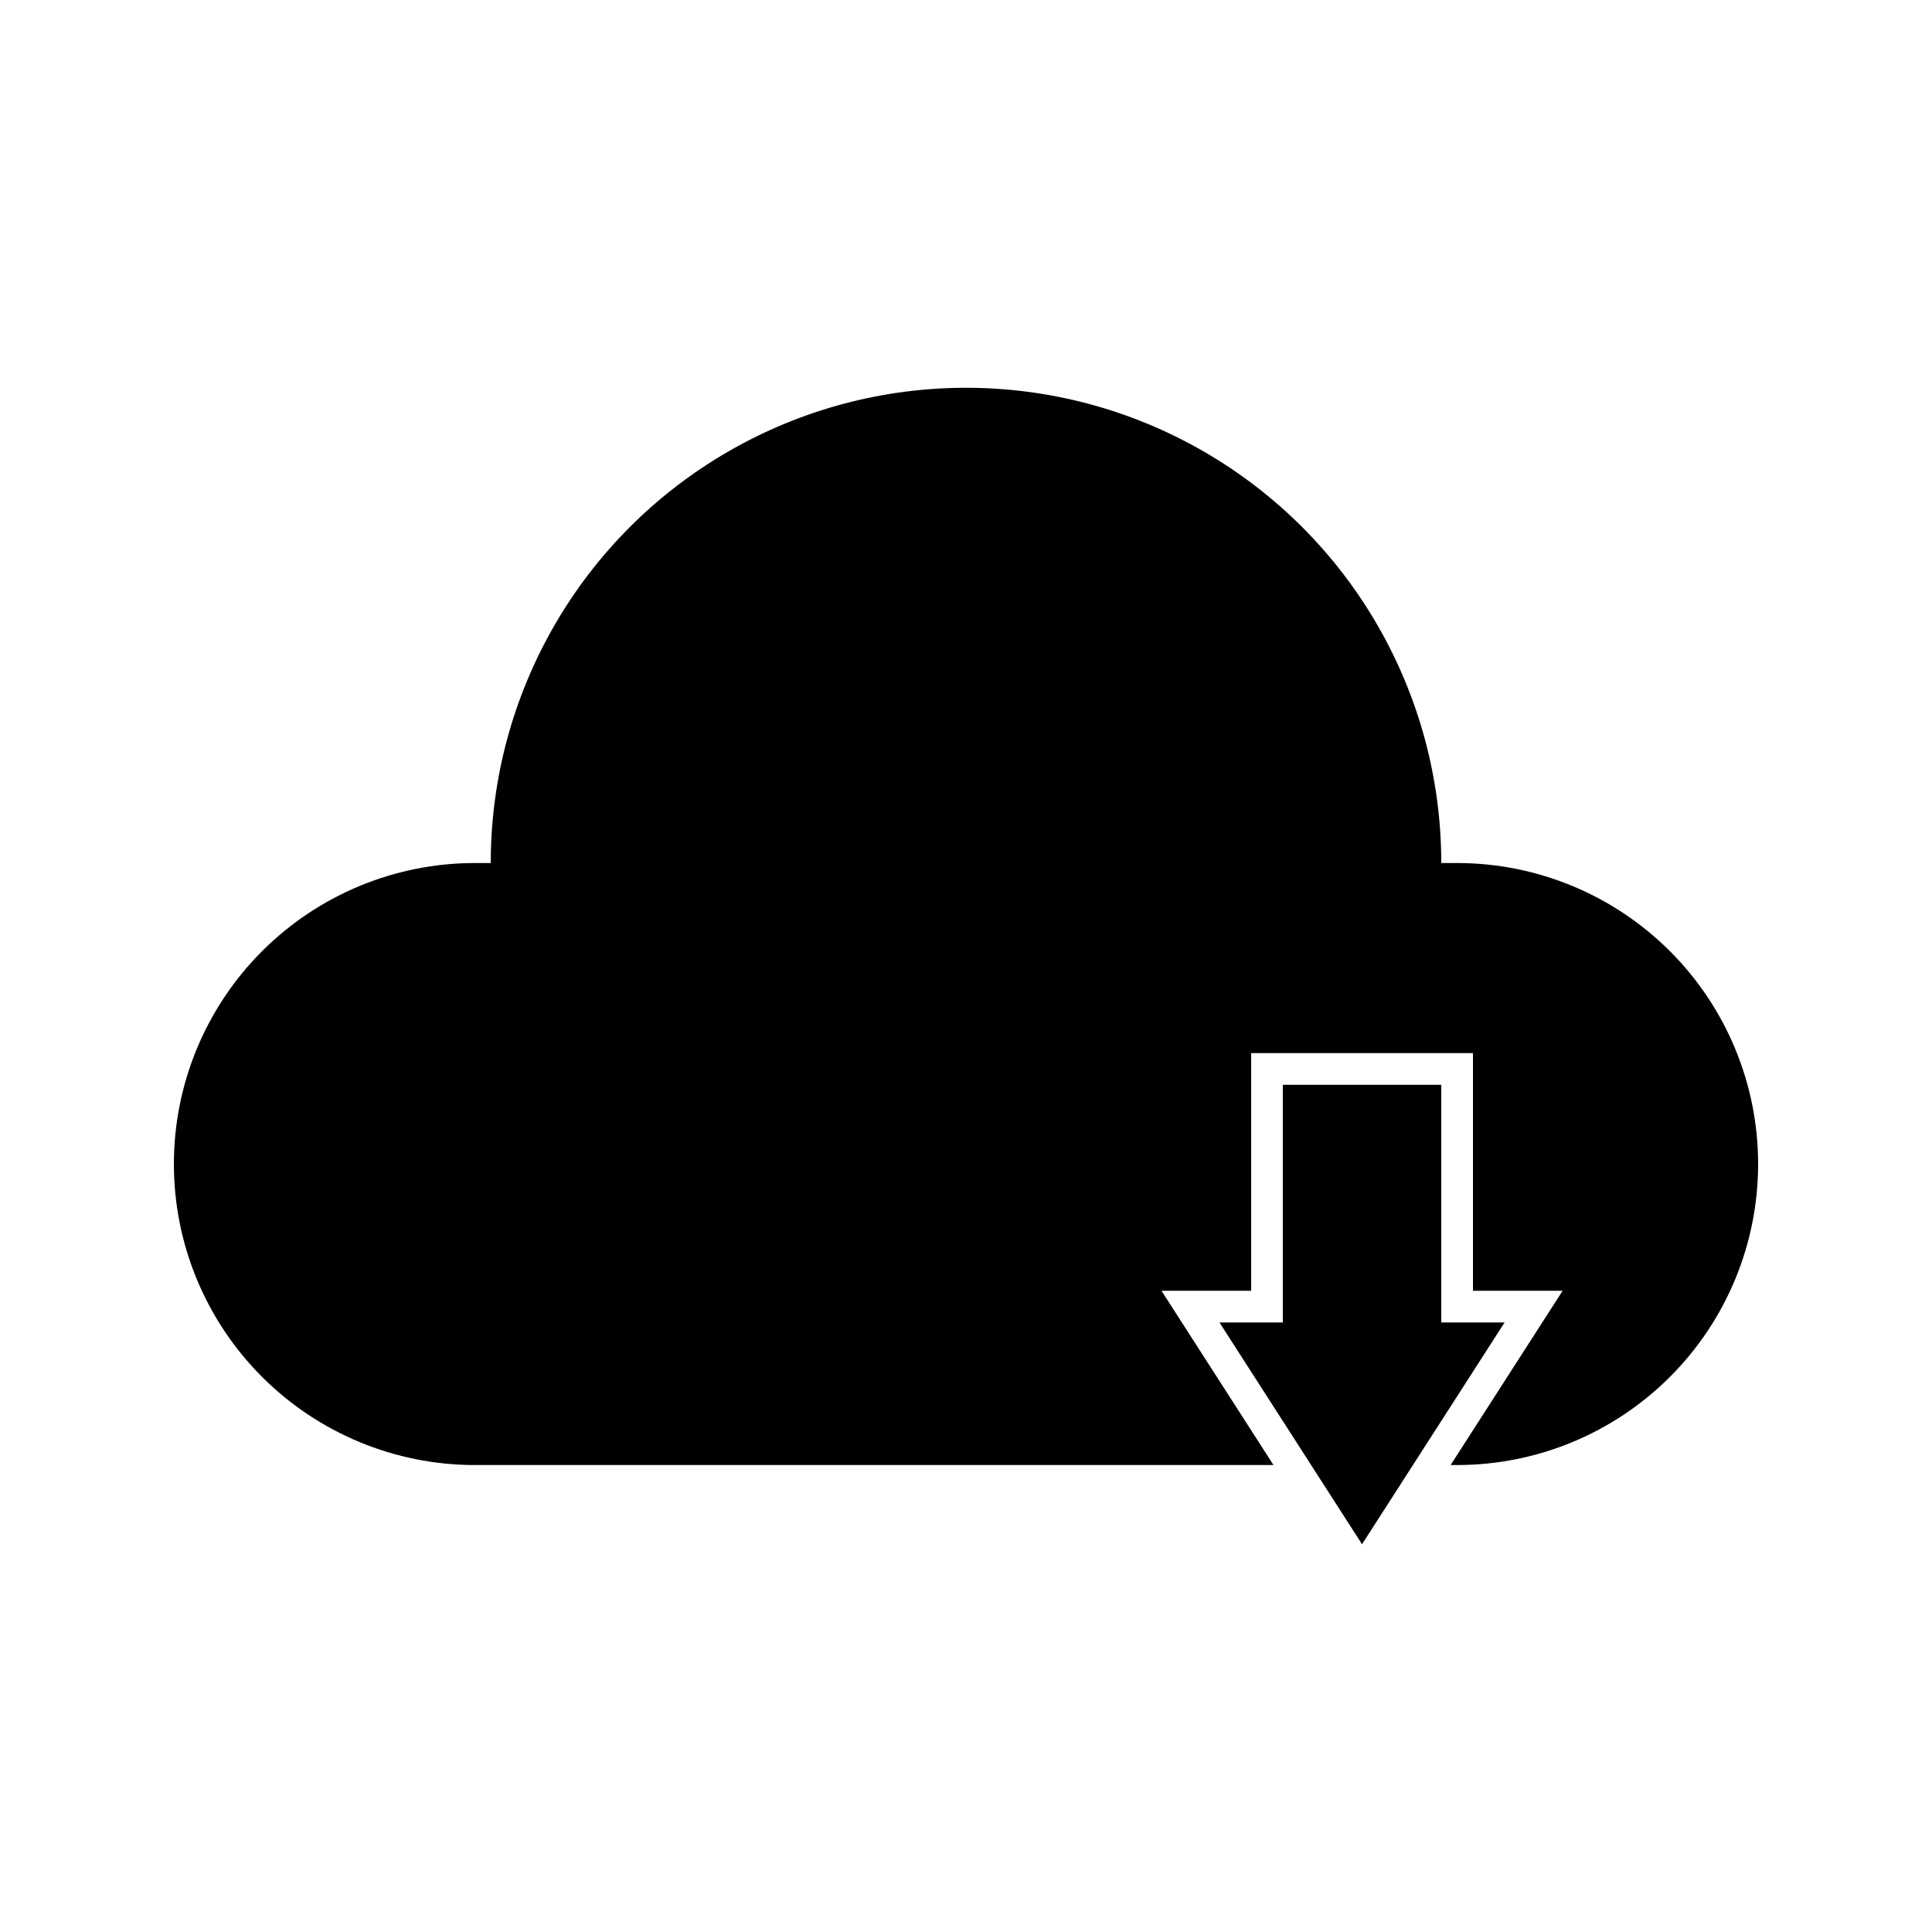
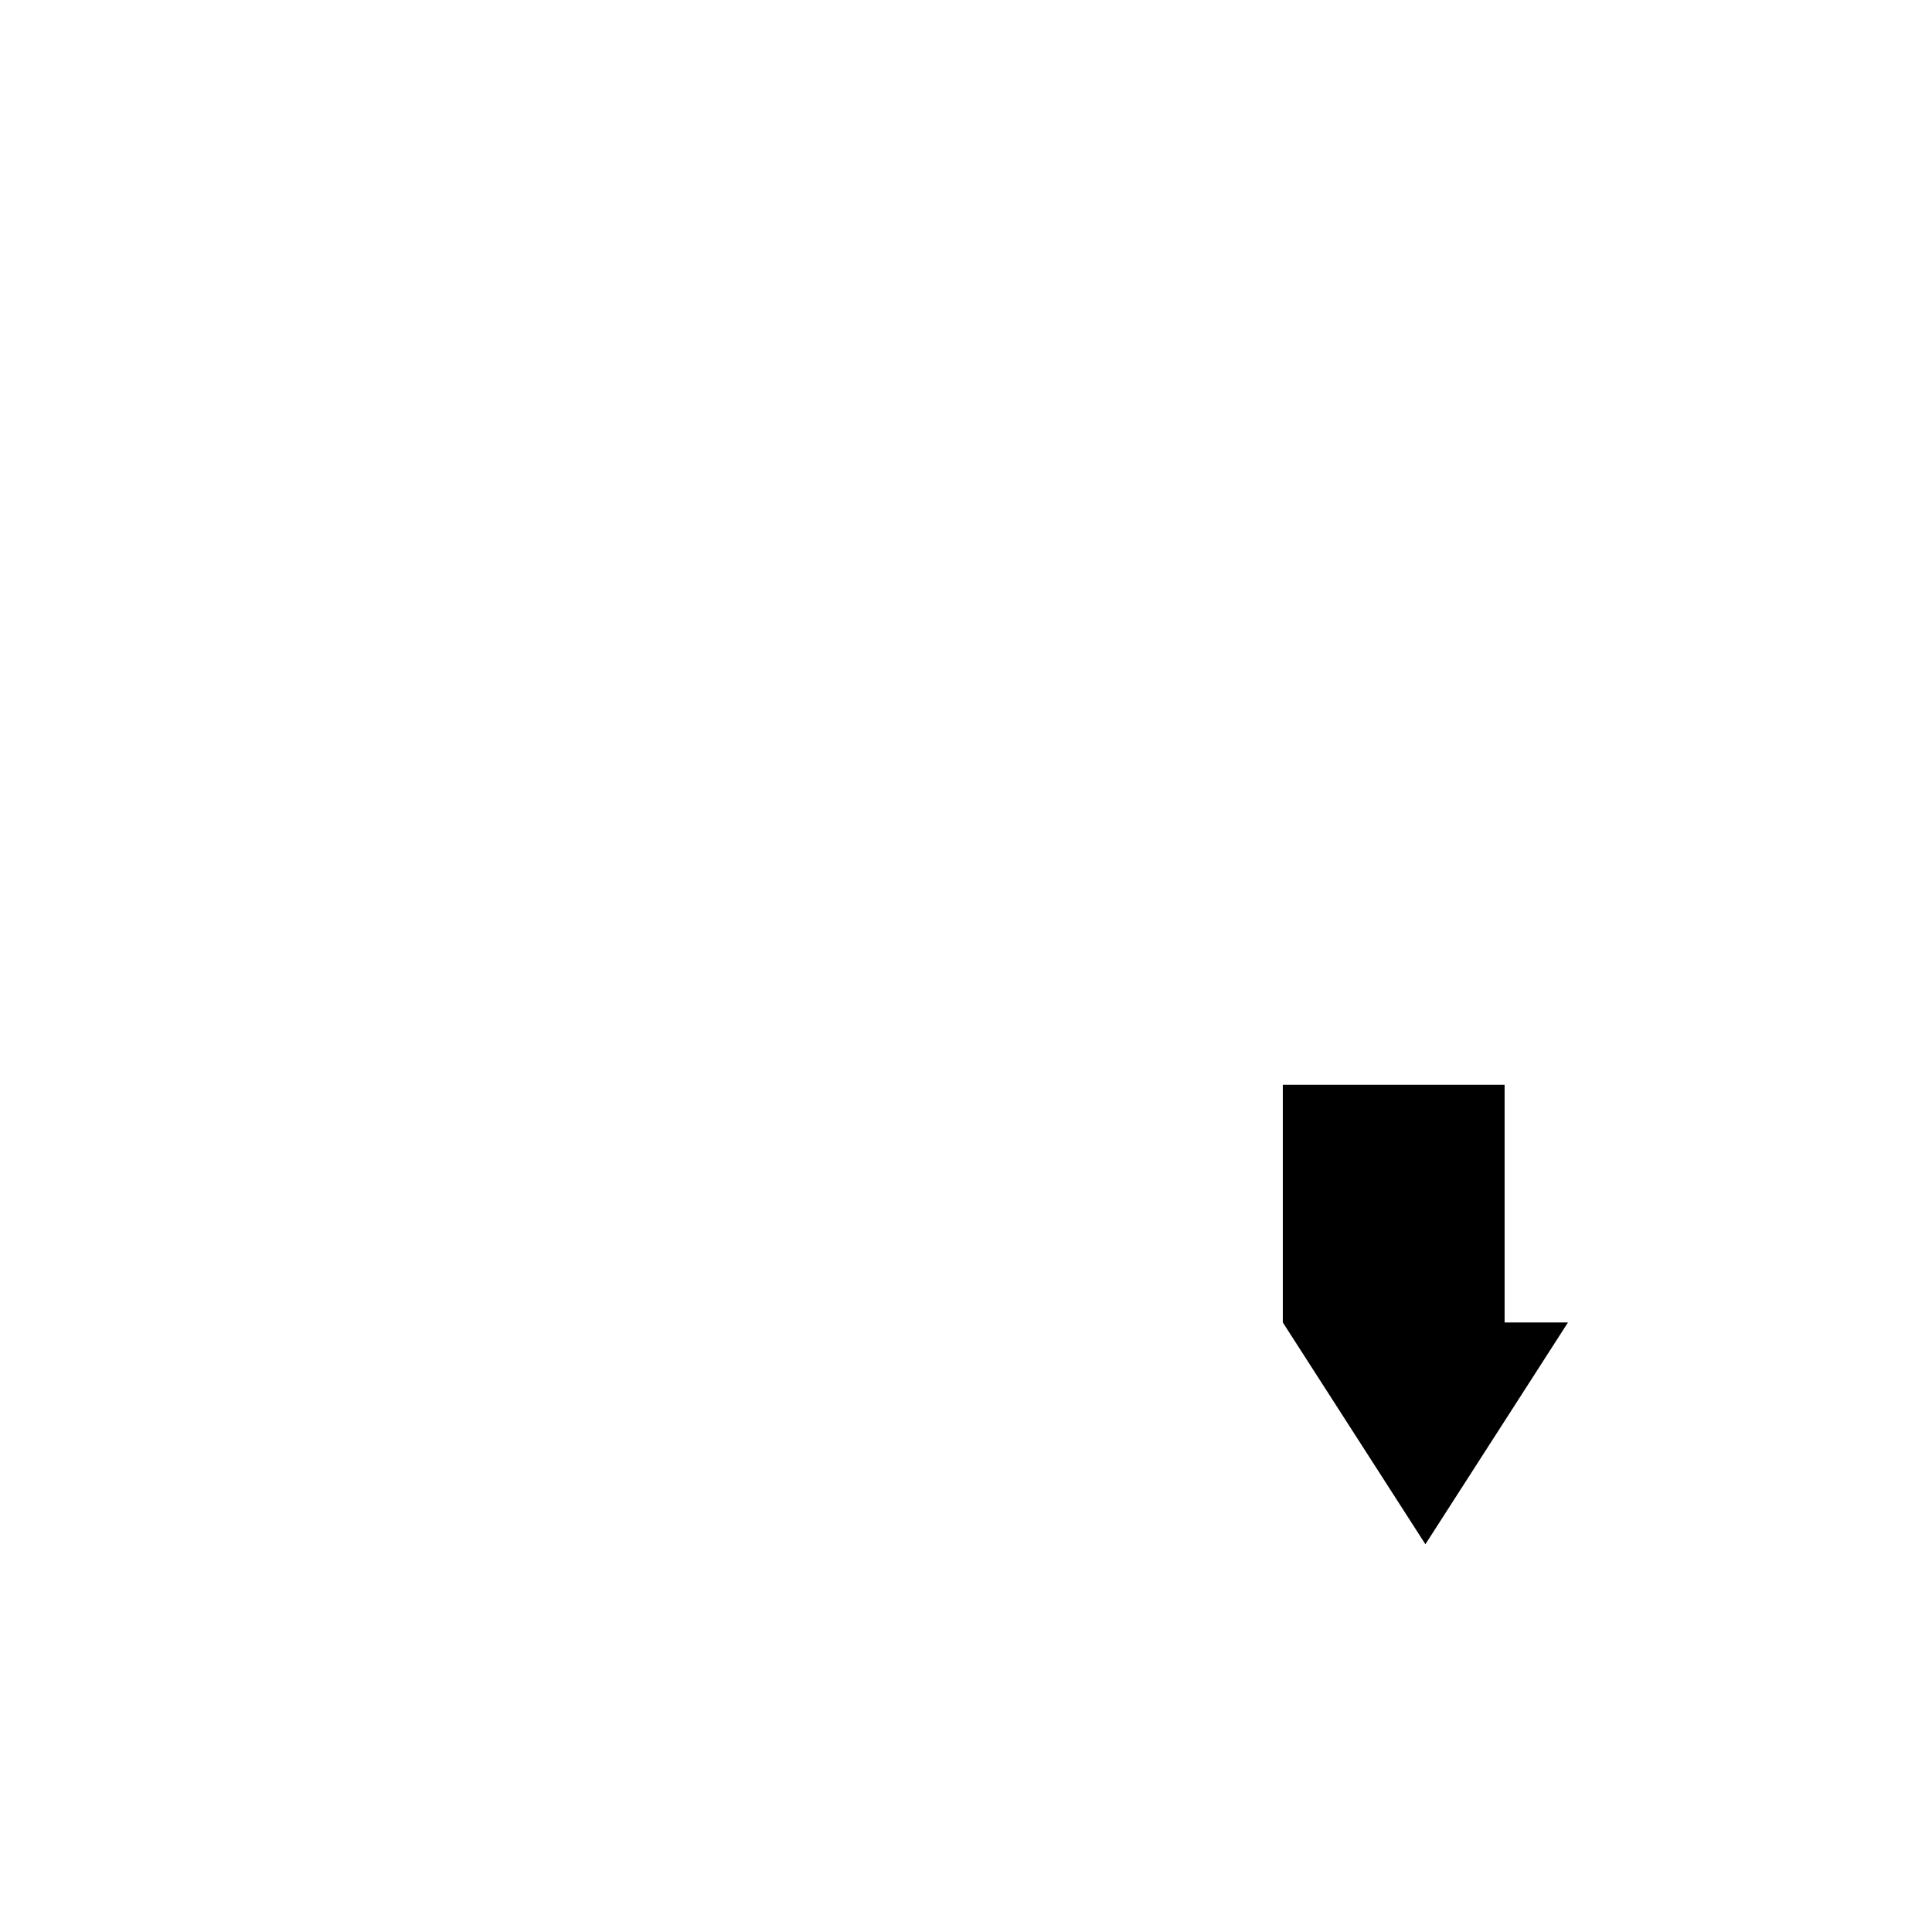
<svg xmlns="http://www.w3.org/2000/svg" fill="#000000" width="800px" height="800px" version="1.1" viewBox="144 144 512 512">
  <g>
-     <path d="m530.15 372.71h-4.199c0-44.996-24.004-86.578-62.973-109.07-38.973-22.5-86.984-22.5-125.95 0-38.973 22.496-62.977 64.078-62.977 109.07h-4.199c-21.156 0-41.445 8.406-56.406 23.367-14.961 14.957-23.363 35.25-23.363 56.406s8.402 41.445 23.363 56.402c14.961 14.961 35.25 23.367 56.406 23.367h211.64l-29.684-46.184h23.766v-62.977h58.777v62.977h23.762l-29.684 46.184h1.723c21.156 0 41.445-8.406 56.406-23.367 14.961-14.957 23.363-35.246 23.363-56.402s-8.402-41.449-23.363-56.406c-14.961-14.961-35.25-23.367-56.406-23.367z" />
-     <path d="m483.96 431.49v62.973h-16.793l37.785 58.781 37.789-58.781h-16.797v-62.973z" />
+     <path d="m483.96 431.49v62.973l37.785 58.781 37.789-58.781h-16.797v-62.973z" />
  </g>
</svg>